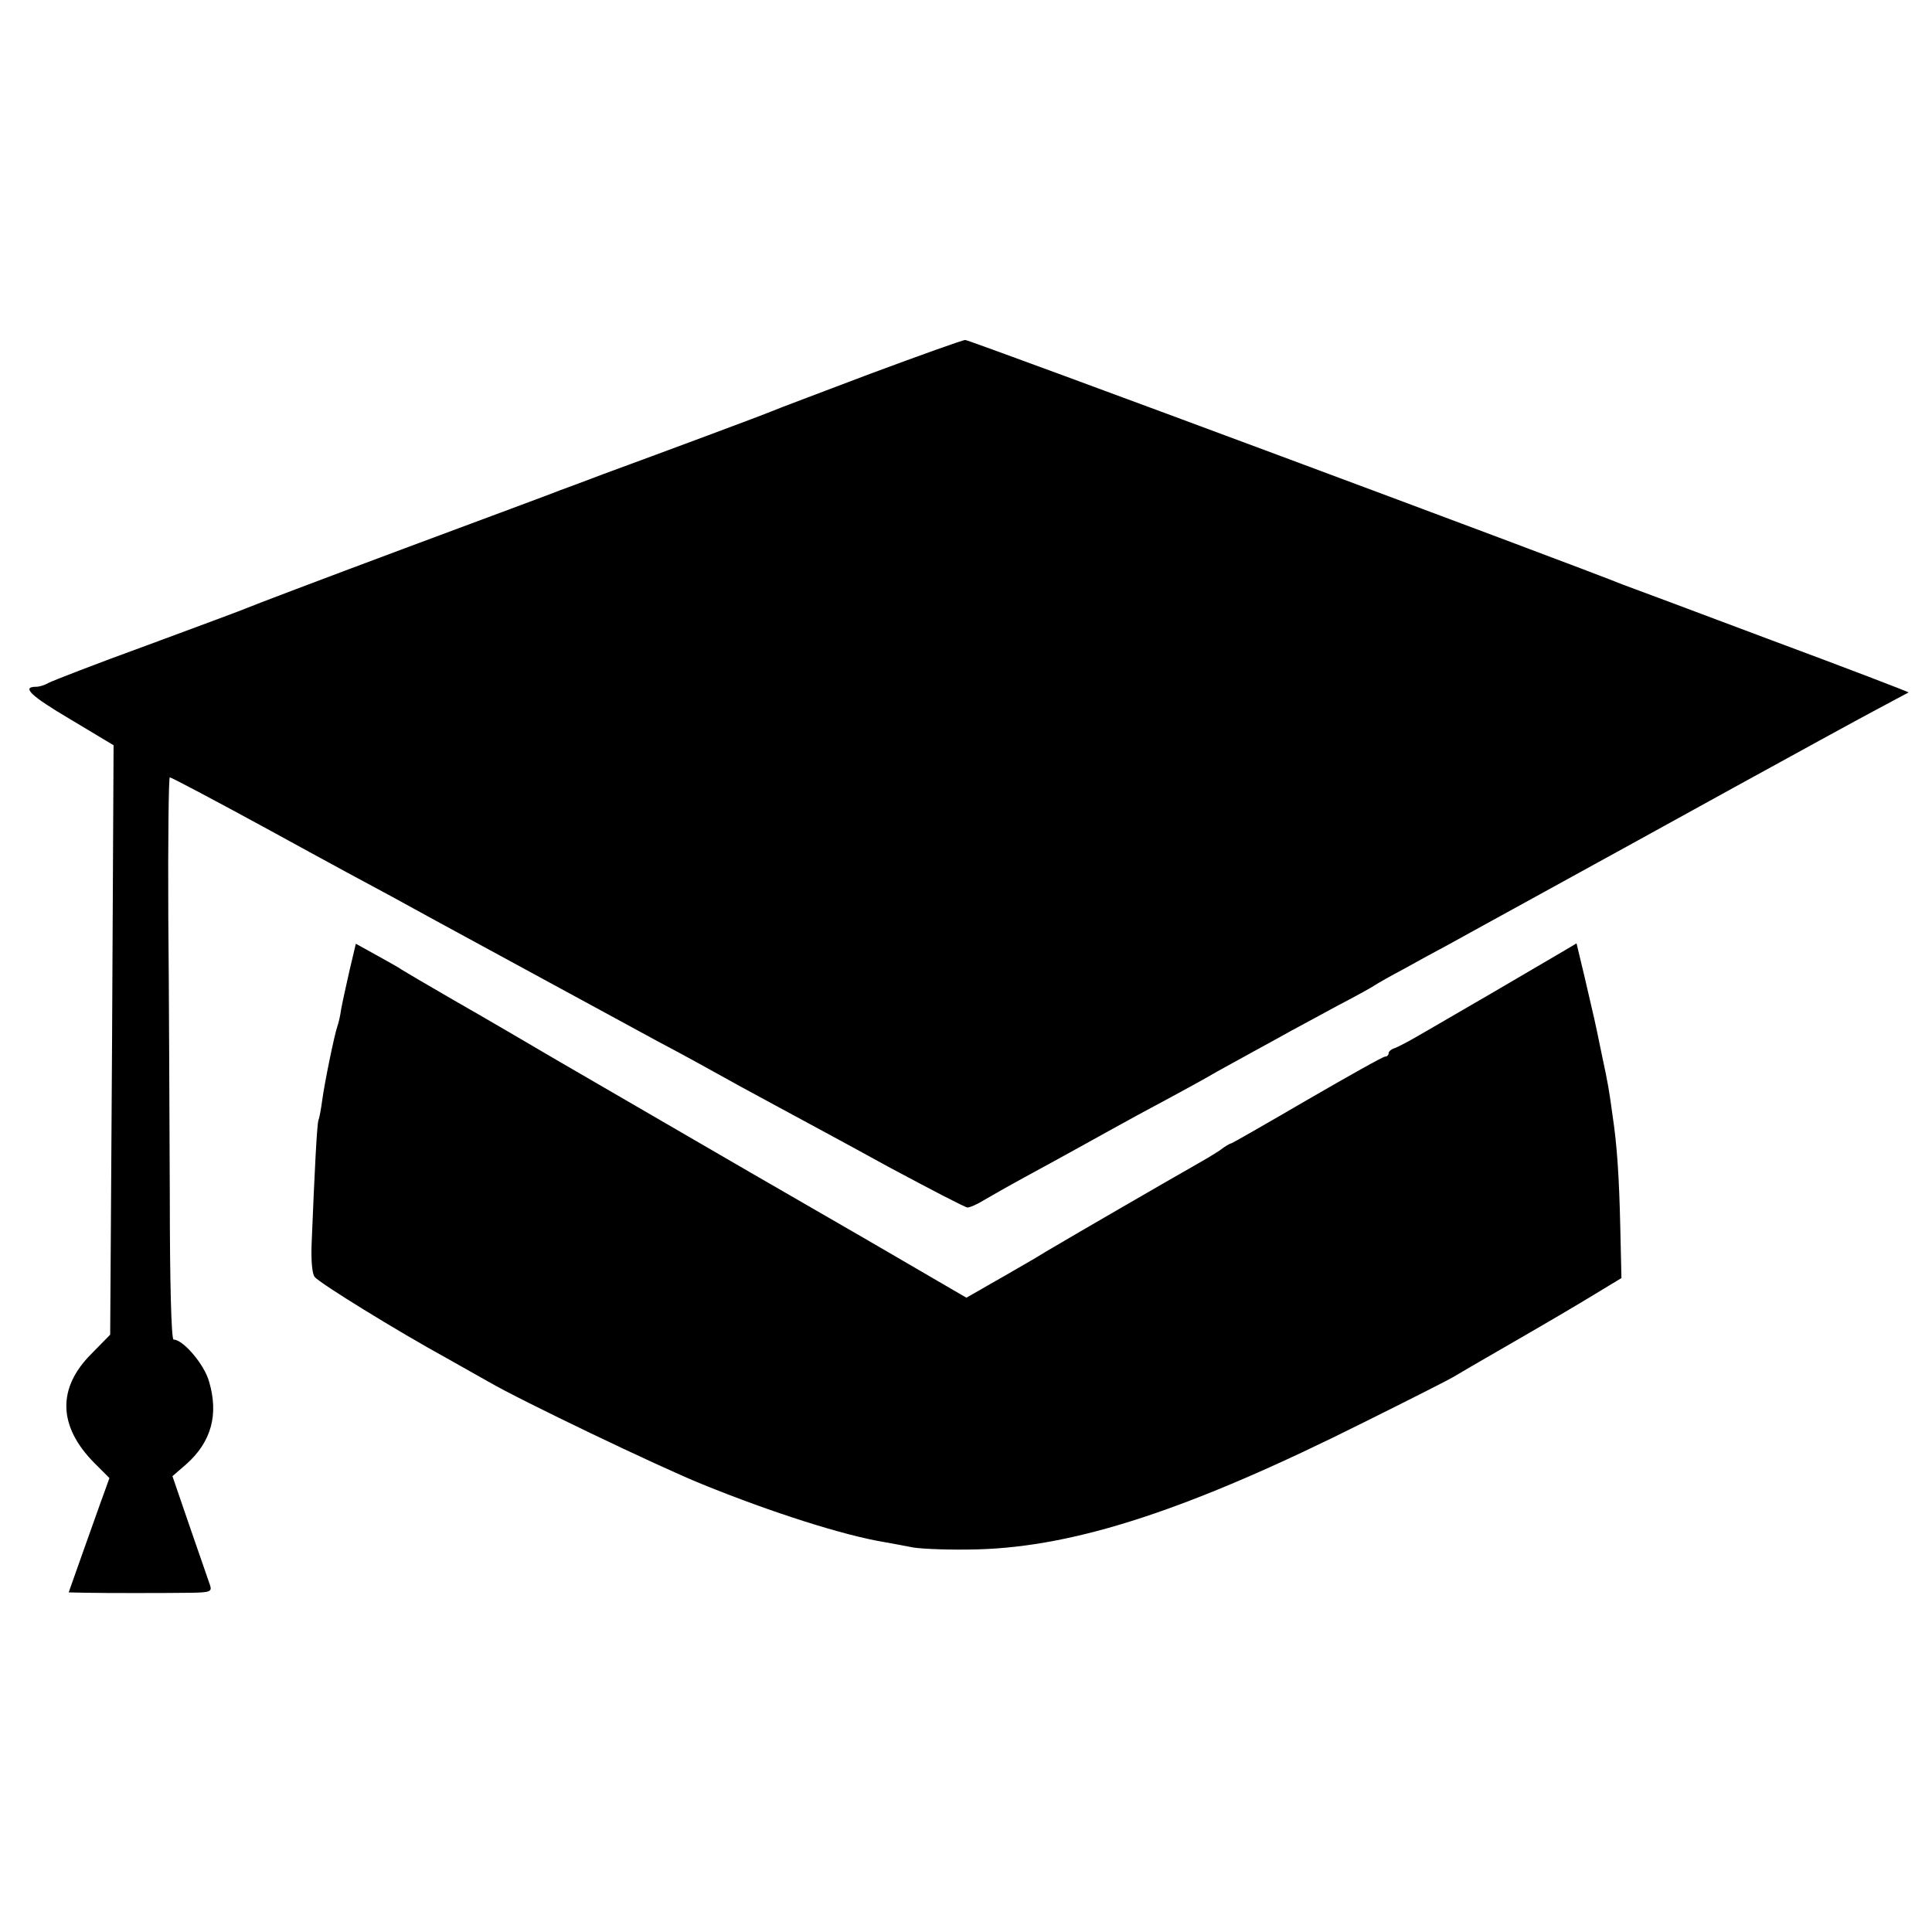
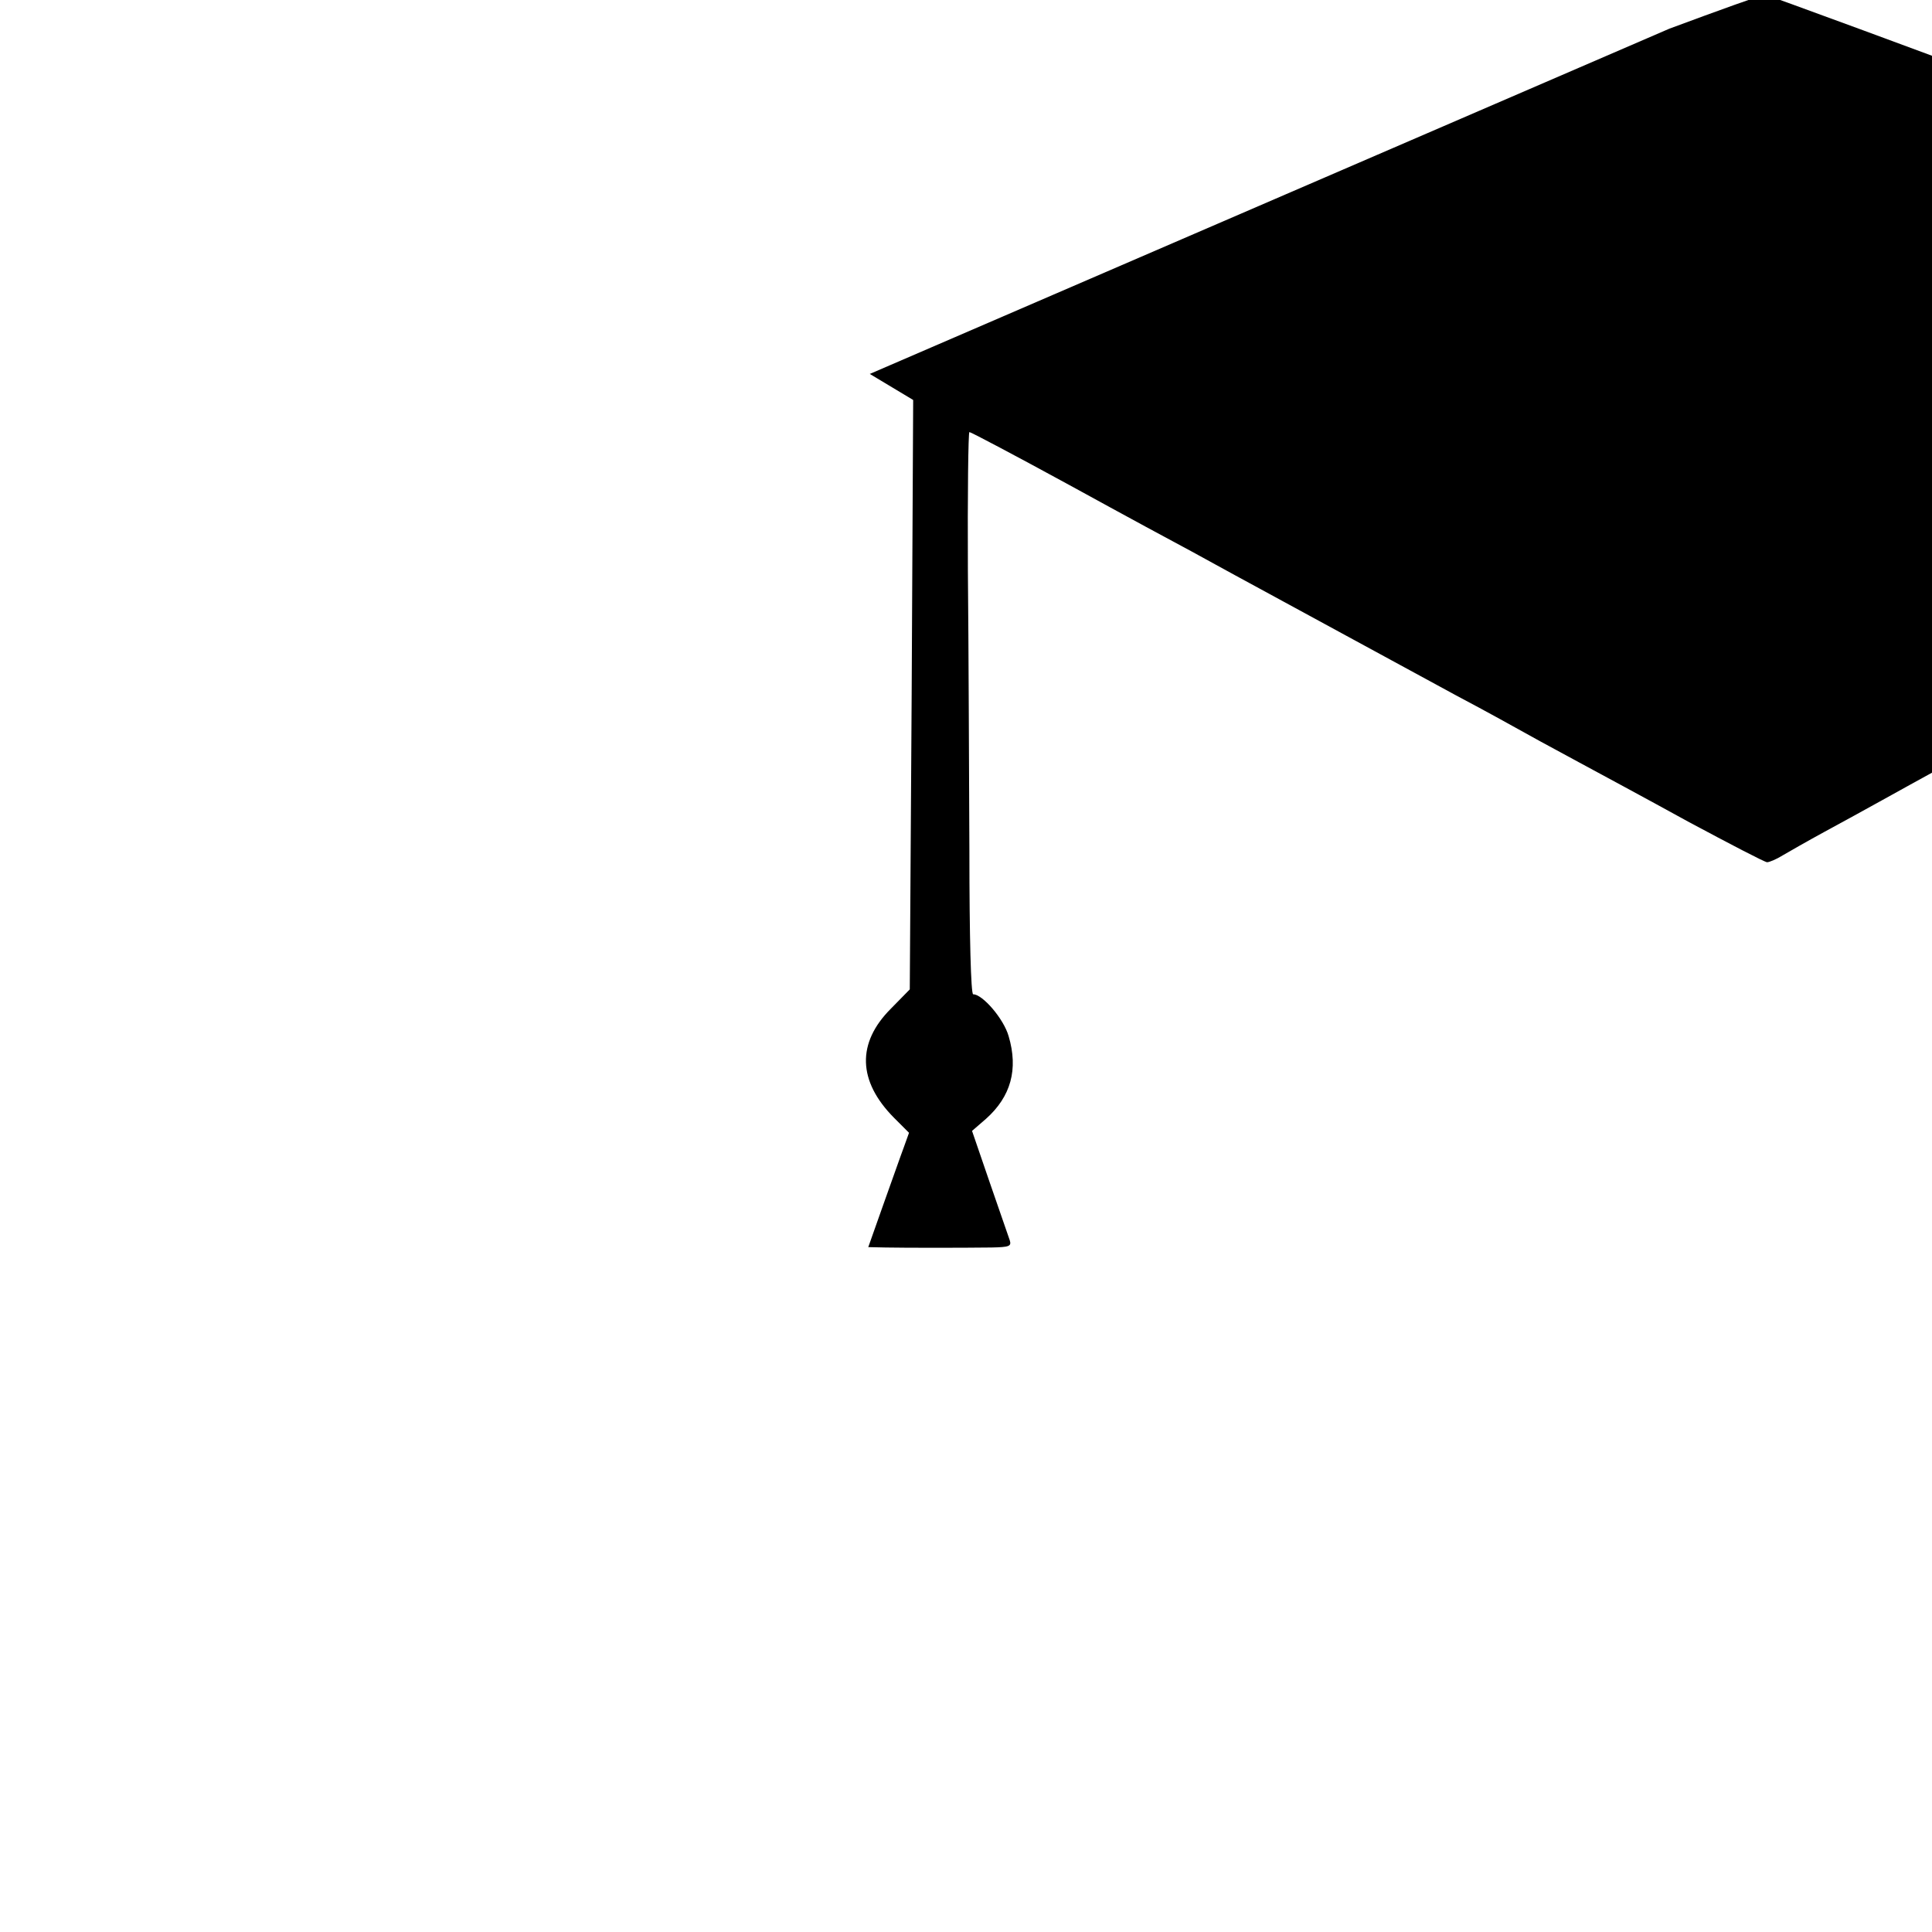
<svg xmlns="http://www.w3.org/2000/svg" version="1.0" width="512pt" height="512pt" viewBox="0 0 512 512" preserveAspectRatio="xMidYMid meet">
  <g transform="translate(0,512) scale(0.1,-0.1)" fill="#000000" stroke="none">
-     <path d="M2305 4129 c-132 -50 -249 -94 -260 -99 -21 -9 -276 -104 -445 -166 -52 -20 -104 -39 -115 -43 -11 -5 -198 -74 -415 -155 -217 -81 -404 -152 -415 -157 -11 -5 -130 -49 -265 -99 -135 -49 -253 -95 -262 -100 -10 -6 -24 -10 -32 -10 -40 0 -15 -24 90 -86 l115 -69 -4 -781 -5 -781 -50 -51 c-91 -91 -88 -192 8 -289 l40 -40 -14 -39 c-8 -21 -32 -90 -54 -151 l-40 -113 46 -1 c54 -1 201 -1 281 0 46 1 53 3 48 19 -3 9 -27 78 -53 153 l-47 137 37 32 c66 59 86 131 60 219 -13 46 -69 111 -94 111 -6 0 -10 153 -10 378 -1 207 -2 542 -4 745 -1 202 1 367 4 367 4 0 123 -63 266 -141 142 -78 288 -157 324 -176 36 -20 88 -48 115 -63 63 -34 498 -271 585 -318 36 -19 88 -47 115 -62 99 -55 121 -67 210 -115 50 -27 180 -97 289 -157 110 -59 204 -108 210 -108 6 0 25 8 41 18 17 10 66 38 110 62 44 24 114 62 155 85 41 23 107 59 145 80 140 75 181 98 210 115 17 9 61 34 98 54 37 20 82 45 100 55 18 10 73 39 122 66 50 26 95 51 100 55 6 4 39 23 75 42 36 20 85 47 110 60 25 14 142 78 260 143 118 65 346 190 505 278 160 88 328 180 375 205 47 25 86 46 88 47 1 1 -163 64 -365 139 -202 76 -379 142 -393 147 -104 43 -1732 649 -1742 648 -7 0 -121 -41 -253 -90z" />
-     <path d="M926 2547 c-9 -40 -19 -85 -22 -102 -2 -16 -7 -37 -10 -45 -8 -23 -34 -150 -40 -195 -3 -22 -7 -46 -10 -53 -4 -12 -10 -127 -18 -324 -2 -47 1 -84 8 -92 12 -16 218 -143 351 -216 44 -25 94 -53 110 -62 84 -49 447 -223 565 -271 187 -76 376 -136 485 -154 17 -3 50 -9 75 -14 25 -4 101 -7 170 -5 262 7 564 106 1025 337 121 60 227 114 235 119 8 5 80 47 160 93 80 46 177 103 216 127 l71 43 -3 131 c-3 139 -9 223 -20 296 -10 72 -11 81 -29 165 -9 44 -18 87 -20 95 -2 8 -13 57 -25 108 l-22 92 -32 -19 c-17 -10 -101 -59 -186 -109 -85 -49 -175 -102 -200 -116 -25 -15 -53 -29 -62 -33 -10 -3 -18 -9 -18 -14 0 -5 -4 -9 -9 -9 -6 0 -98 -52 -207 -115 -108 -63 -199 -115 -201 -115 -3 0 -17 -8 -31 -19 -15 -10 -47 -29 -72 -43 -41 -23 -304 -175 -390 -226 -19 -12 -57 -34 -85 -50 -27 -16 -67 -38 -87 -50 l-37 -21 -268 156 c-147 85 -284 164 -303 175 -46 27 -328 190 -510 296 -80 47 -203 119 -275 160 -71 41 -134 78 -140 82 -5 4 -35 21 -66 38 l-56 31 -17 -72z" />
+     <path d="M2305 4129 l115 -69 -4 -781 -5 -781 -50 -51 c-91 -91 -88 -192 8 -289 l40 -40 -14 -39 c-8 -21 -32 -90 -54 -151 l-40 -113 46 -1 c54 -1 201 -1 281 0 46 1 53 3 48 19 -3 9 -27 78 -53 153 l-47 137 37 32 c66 59 86 131 60 219 -13 46 -69 111 -94 111 -6 0 -10 153 -10 378 -1 207 -2 542 -4 745 -1 202 1 367 4 367 4 0 123 -63 266 -141 142 -78 288 -157 324 -176 36 -20 88 -48 115 -63 63 -34 498 -271 585 -318 36 -19 88 -47 115 -62 99 -55 121 -67 210 -115 50 -27 180 -97 289 -157 110 -59 204 -108 210 -108 6 0 25 8 41 18 17 10 66 38 110 62 44 24 114 62 155 85 41 23 107 59 145 80 140 75 181 98 210 115 17 9 61 34 98 54 37 20 82 45 100 55 18 10 73 39 122 66 50 26 95 51 100 55 6 4 39 23 75 42 36 20 85 47 110 60 25 14 142 78 260 143 118 65 346 190 505 278 160 88 328 180 375 205 47 25 86 46 88 47 1 1 -163 64 -365 139 -202 76 -379 142 -393 147 -104 43 -1732 649 -1742 648 -7 0 -121 -41 -253 -90z" />
  </g>
</svg>